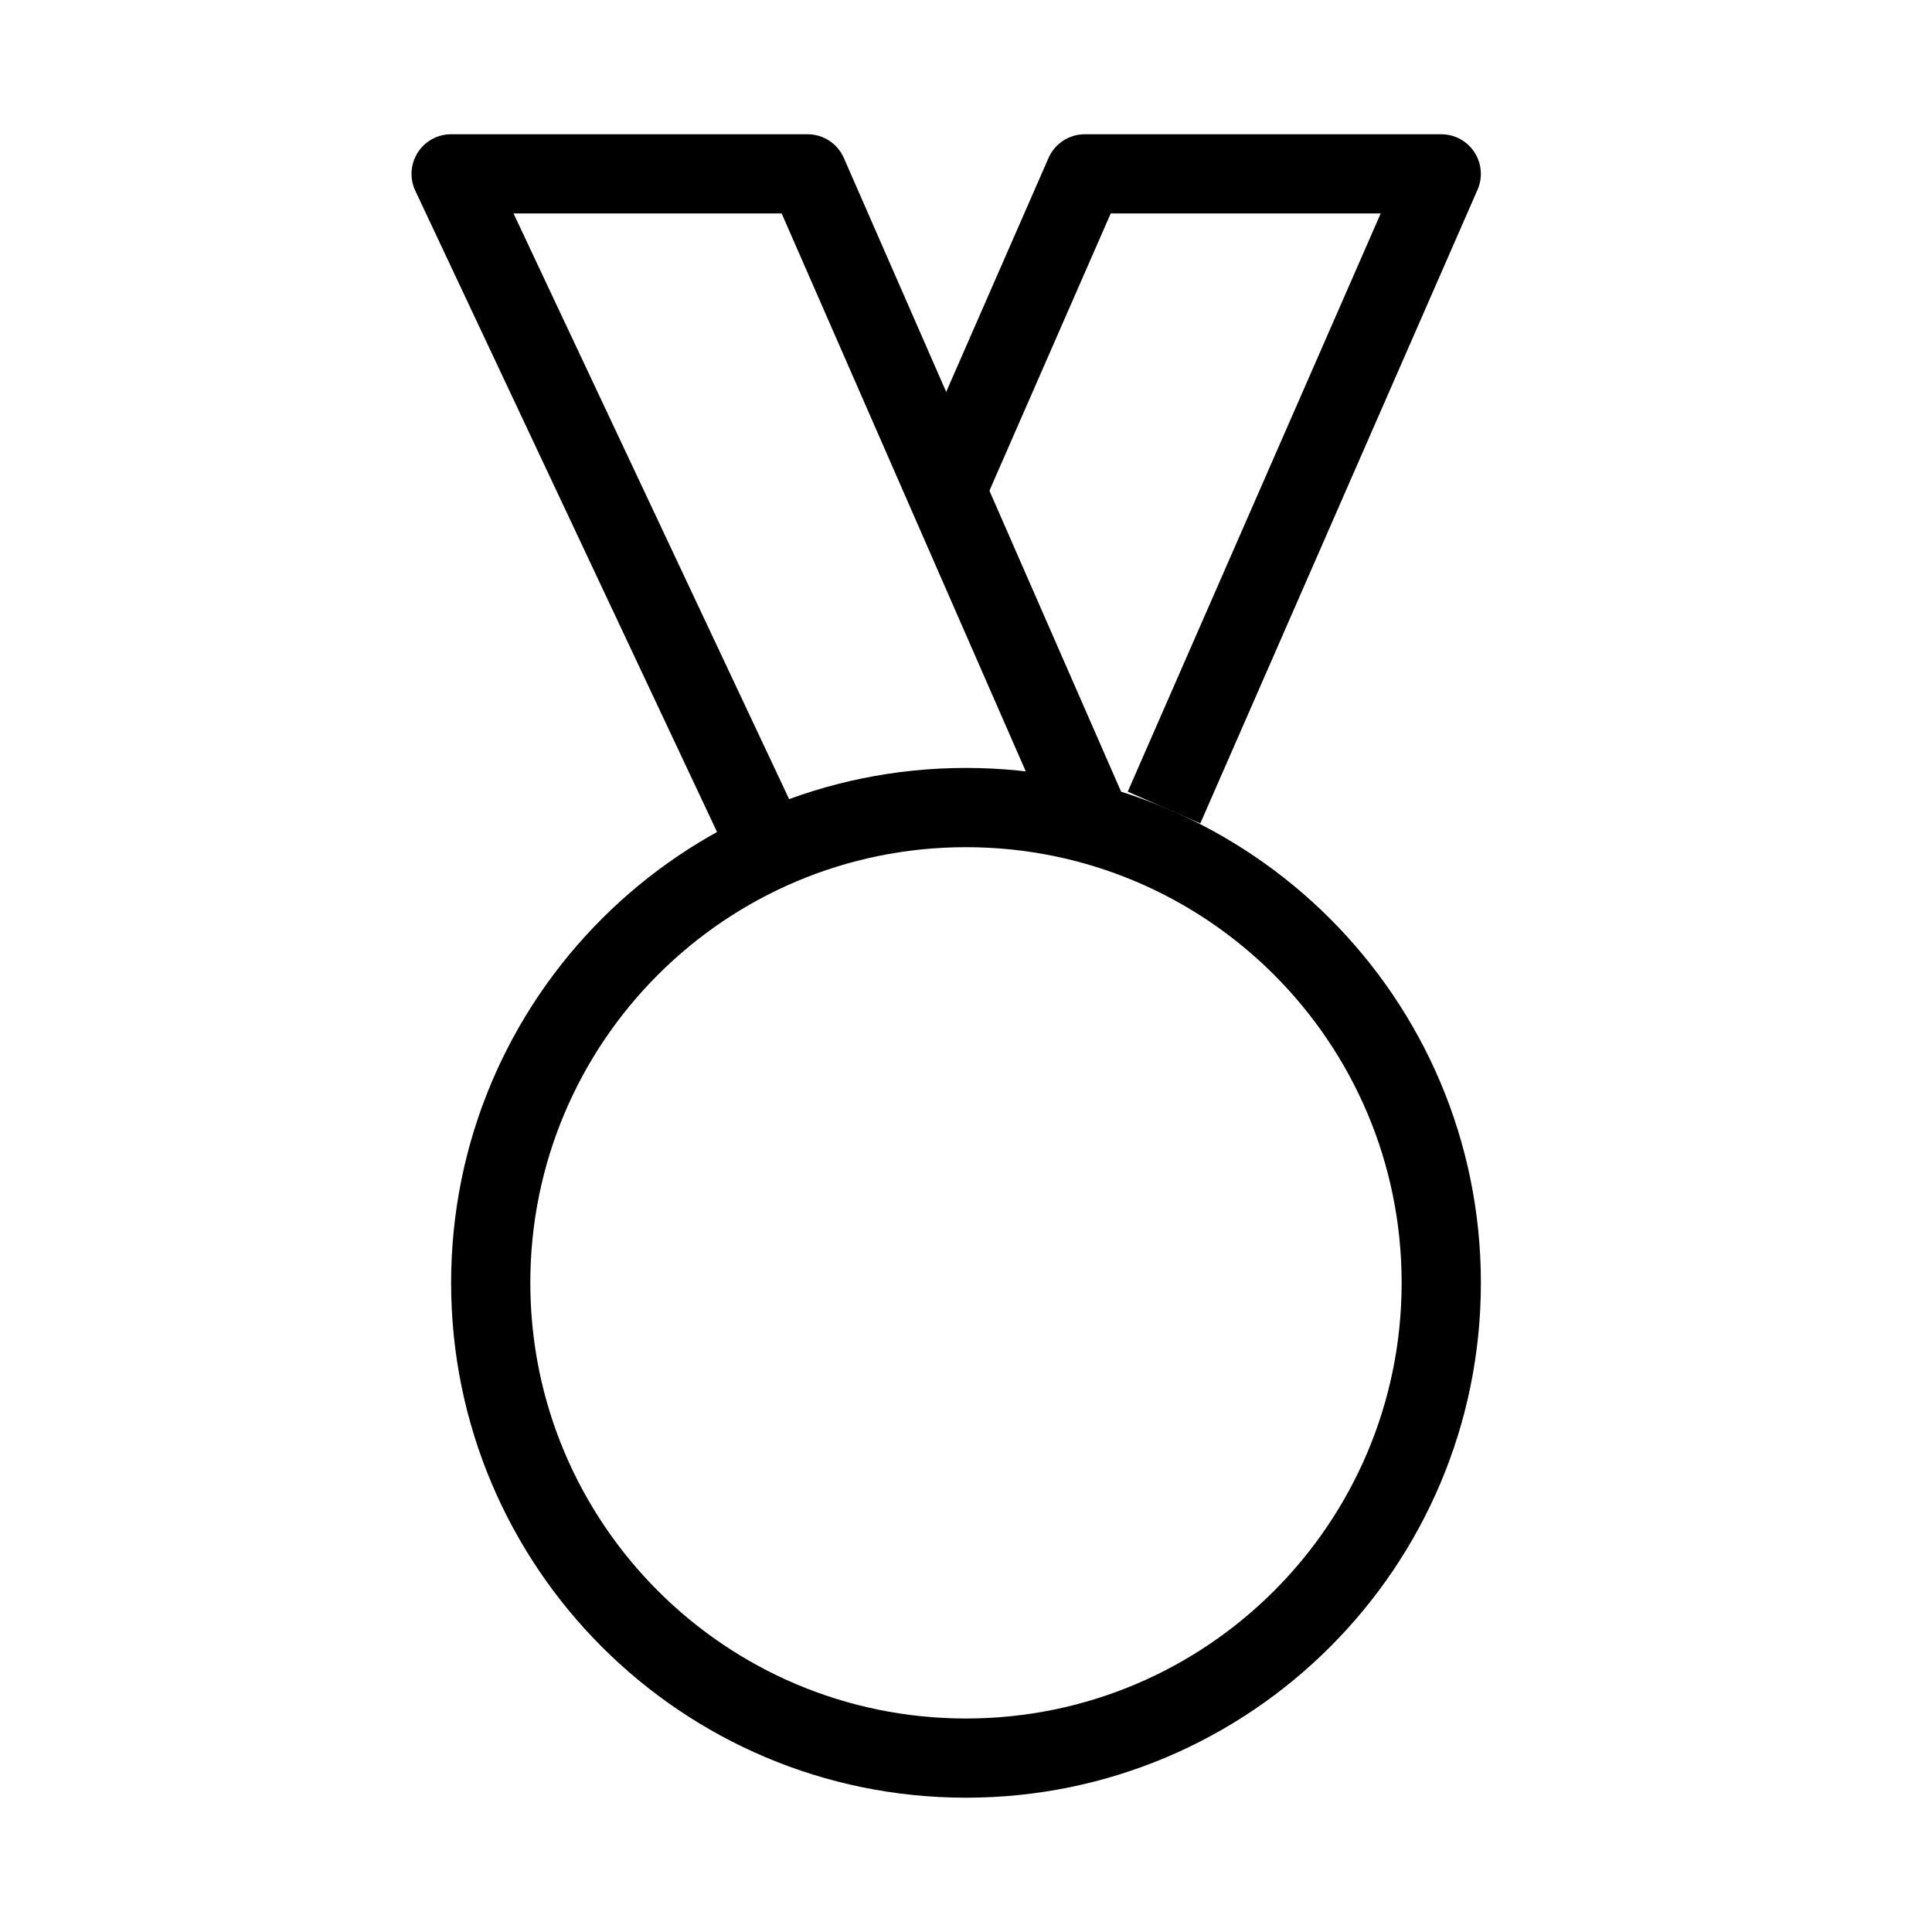
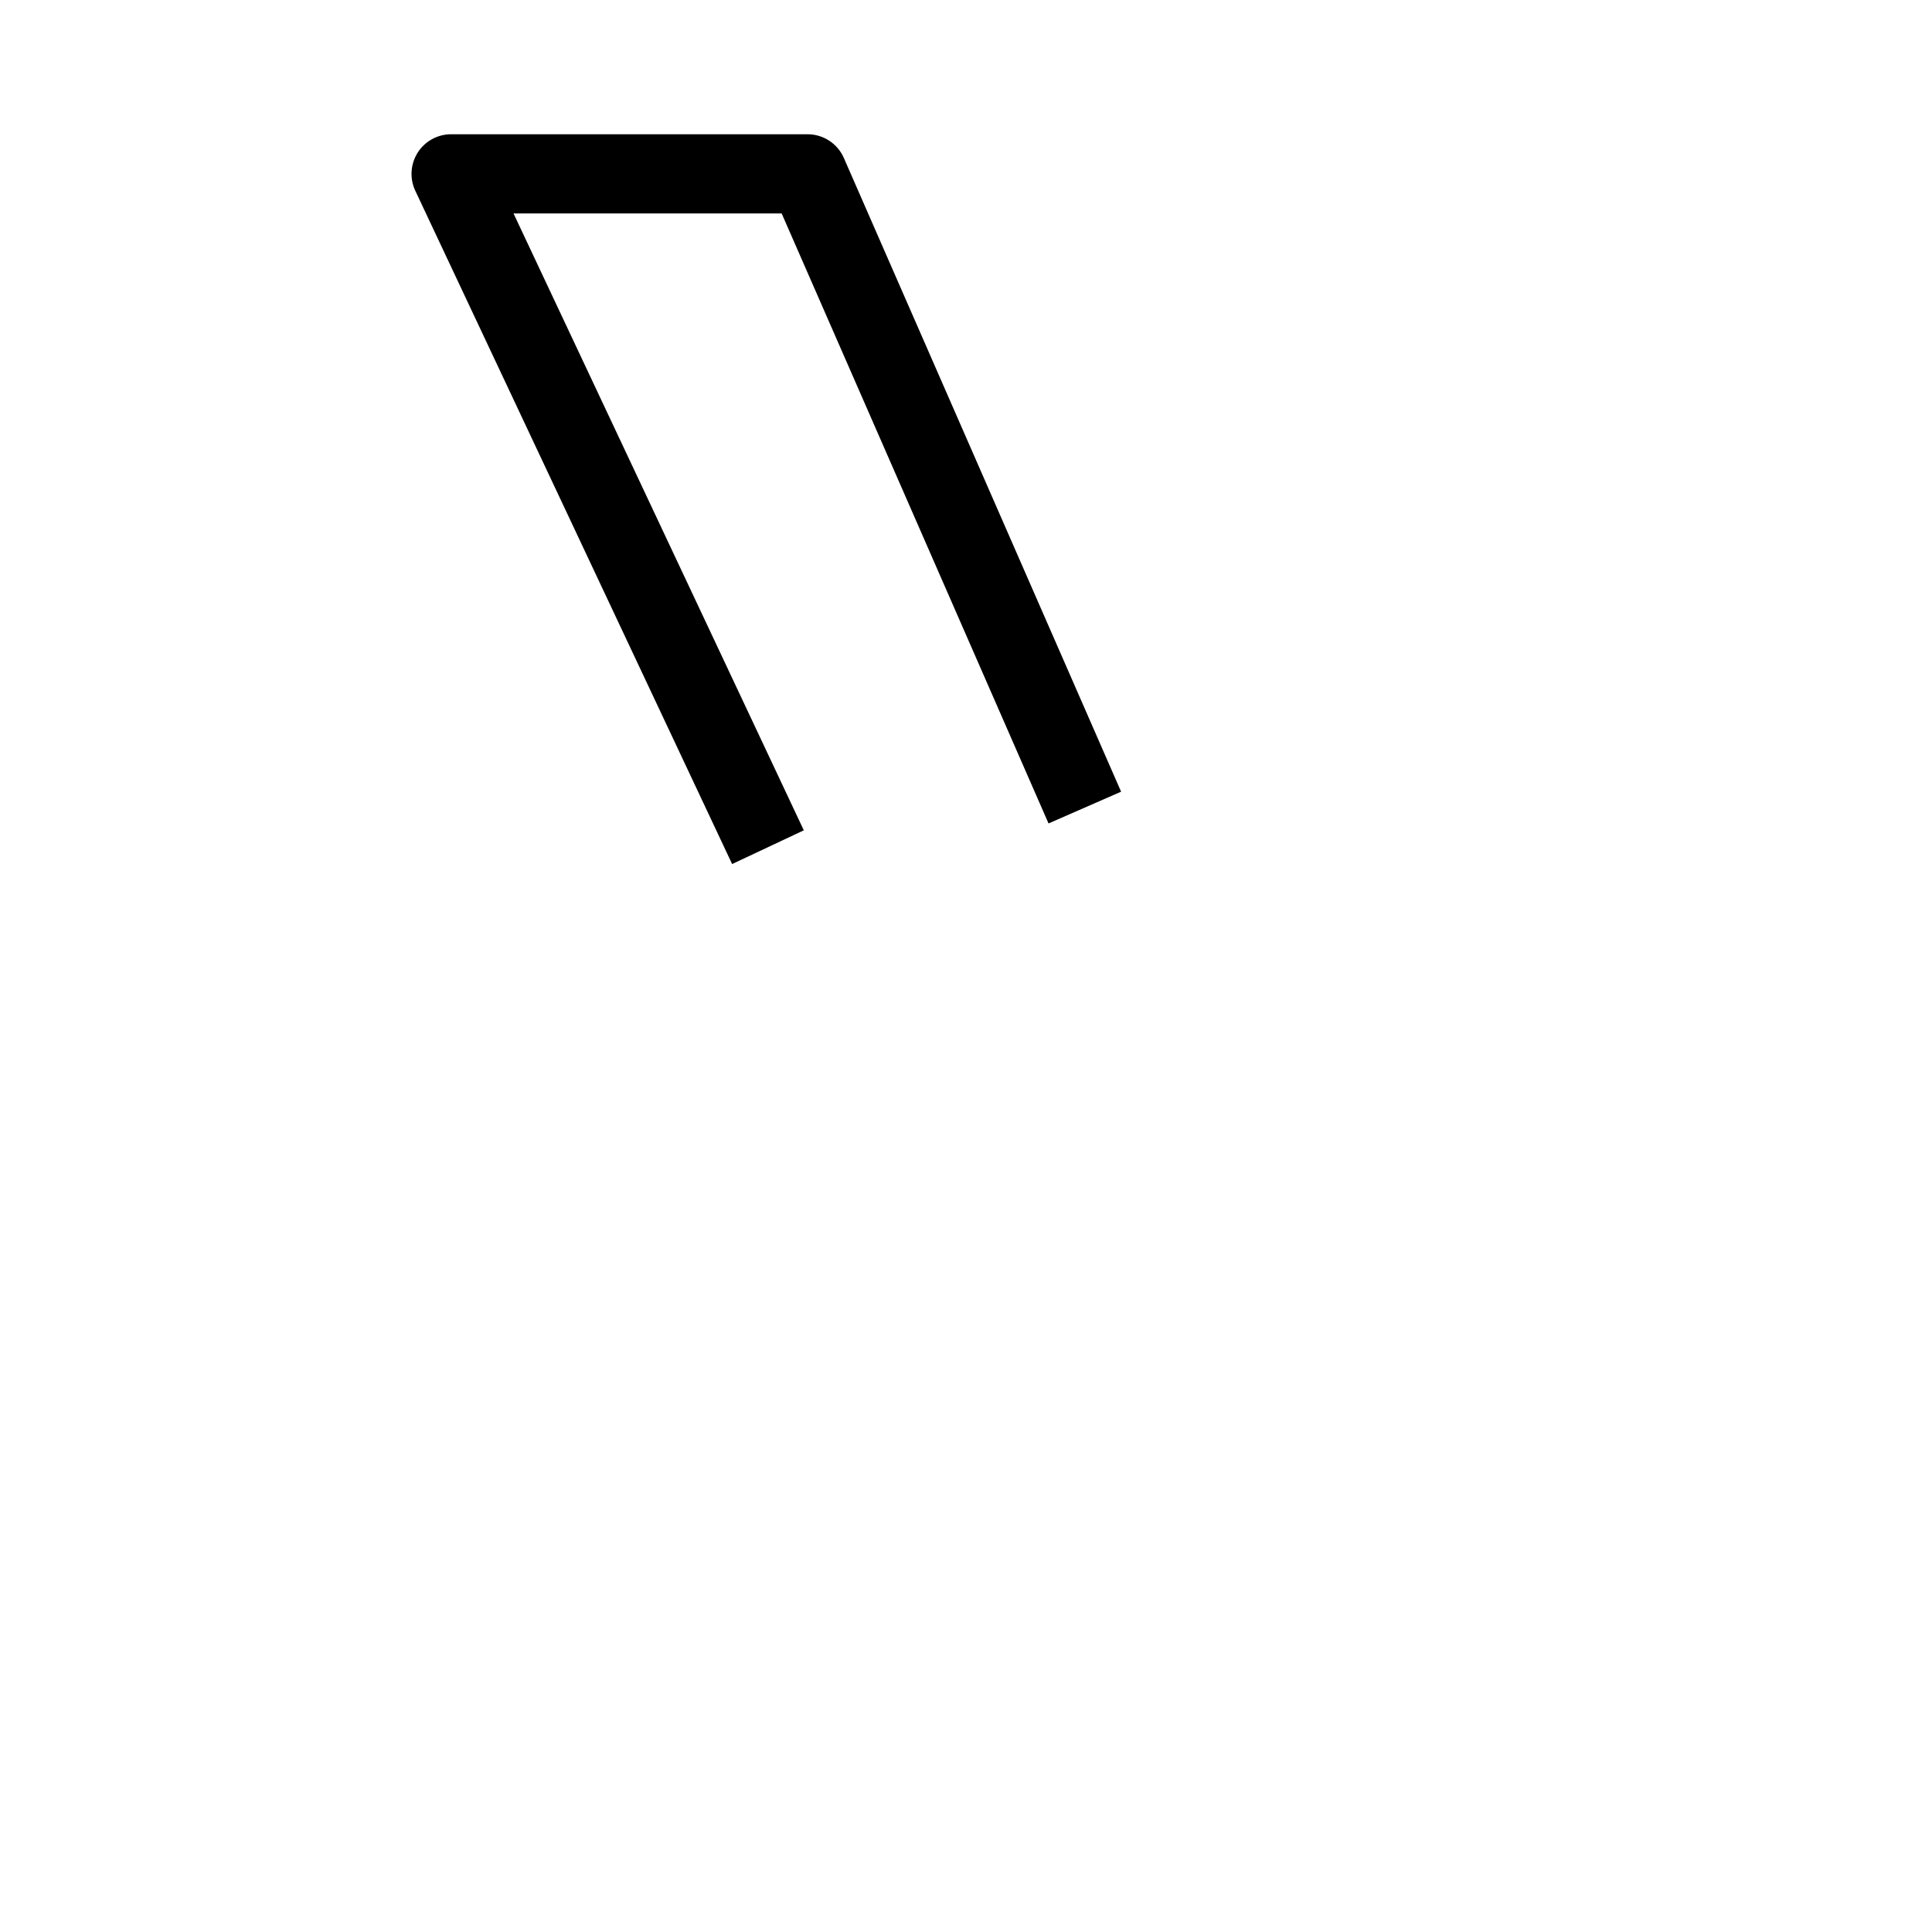
<svg xmlns="http://www.w3.org/2000/svg" fill="#000000" width="800px" height="800px" version="1.1" viewBox="144 144 512 512">
  <g fill-rule="evenodd">
-     <path d="m400 368.51c-63.766 0-115.46 51.691-115.46 115.45 0 63.766 51.691 115.46 115.46 115.46s115.45-51.691 115.45-115.46c0-63.762-51.688-115.45-115.45-115.45zm-136.45 115.45c0-75.359 61.09-136.45 136.45-136.45s136.45 61.086 136.45 136.45c0 75.363-61.086 136.45-136.45 136.45s-136.45-61.086-136.45-136.45z" />
    <path d="m254.69 184.45c1.926-3.035 5.269-4.871 8.863-4.871h94.465c4.168 0 7.945 2.469 9.613 6.289l73.473 167.94-19.23 8.414-70.723-161.65h-71.059l76.926 163.47-18.996 8.938-83.965-178.43c-1.531-3.25-1.293-7.059 0.633-10.094z" />
-     <path d="m534.73 184.33c-1.938-2.965-5.242-4.75-8.785-4.75h-94.461c-4.172 0-7.945 2.469-9.617 6.289l-36.738 83.969 19.234 8.414 33.984-77.68h71.551l-67.039 153.23 19.23 8.414 73.473-167.94c1.422-3.246 1.105-6.988-0.832-9.953z" />
  </g>
</svg>